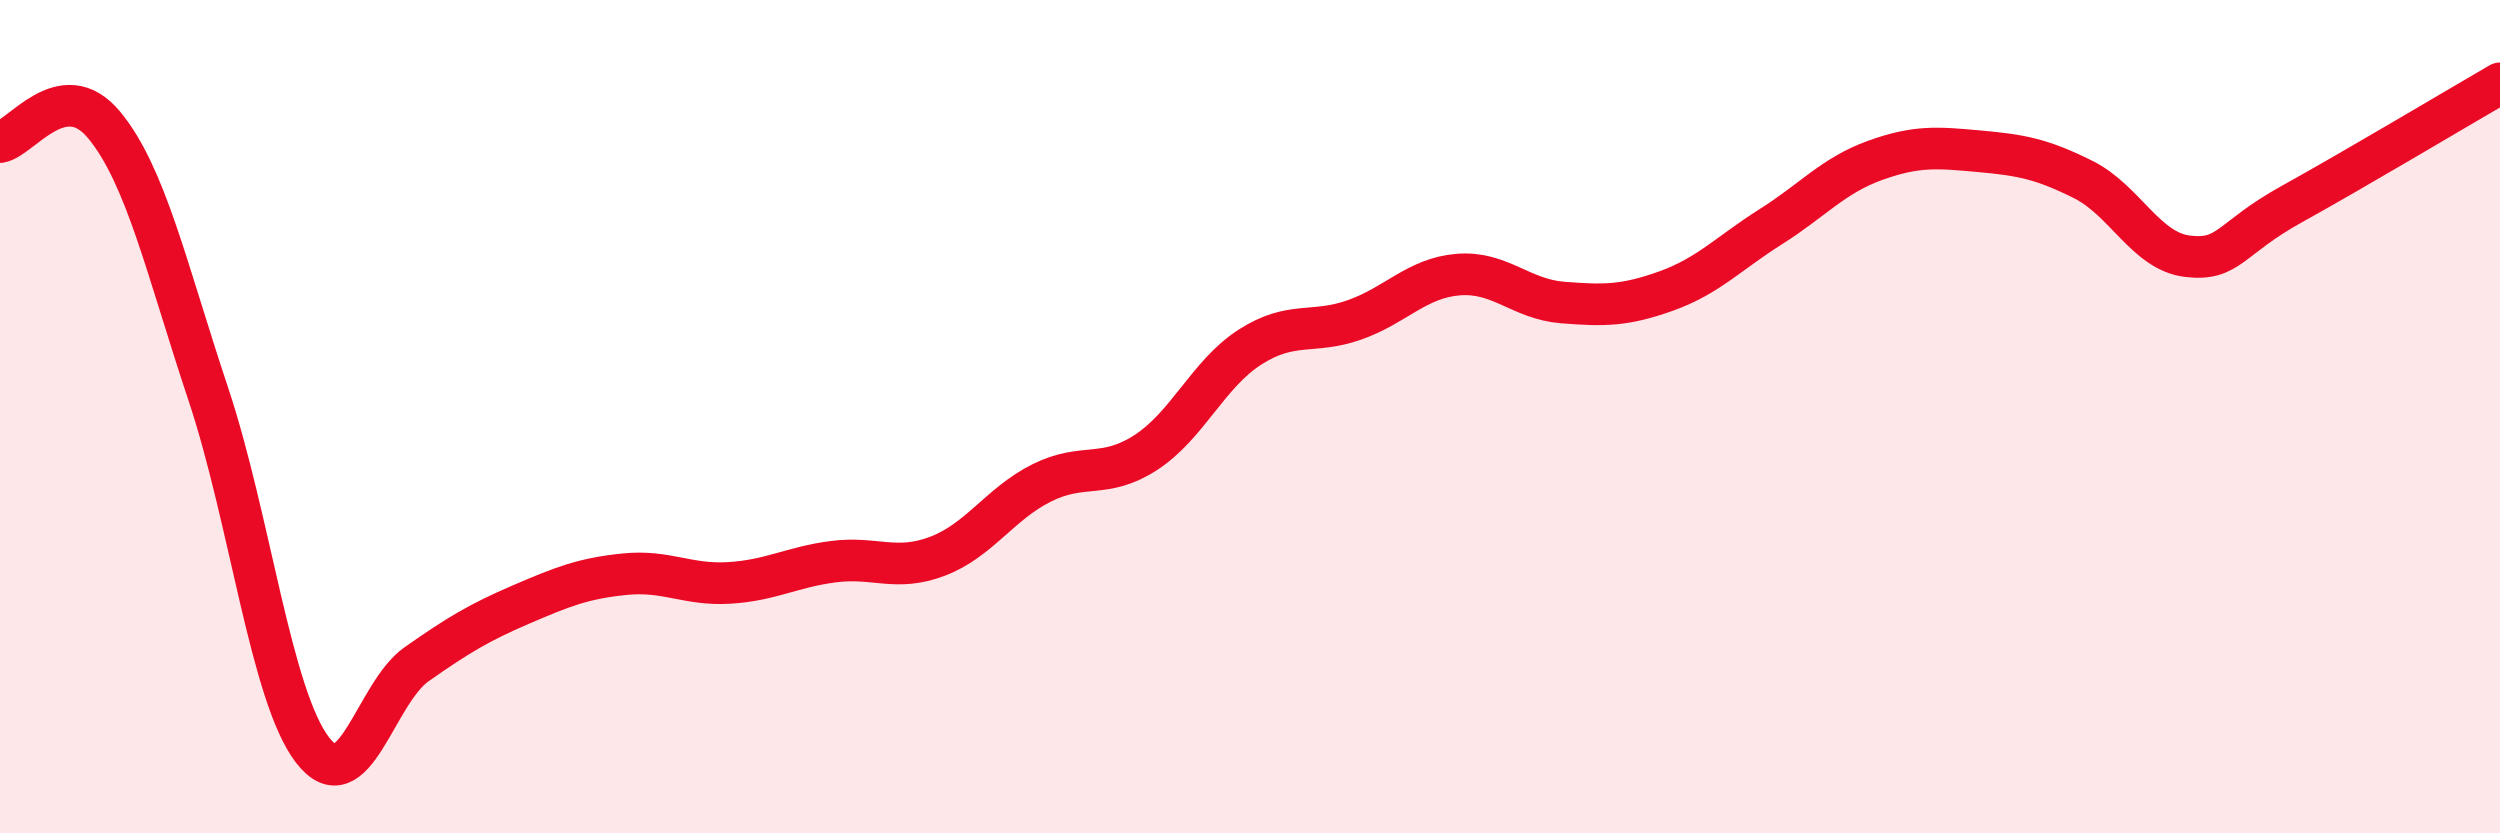
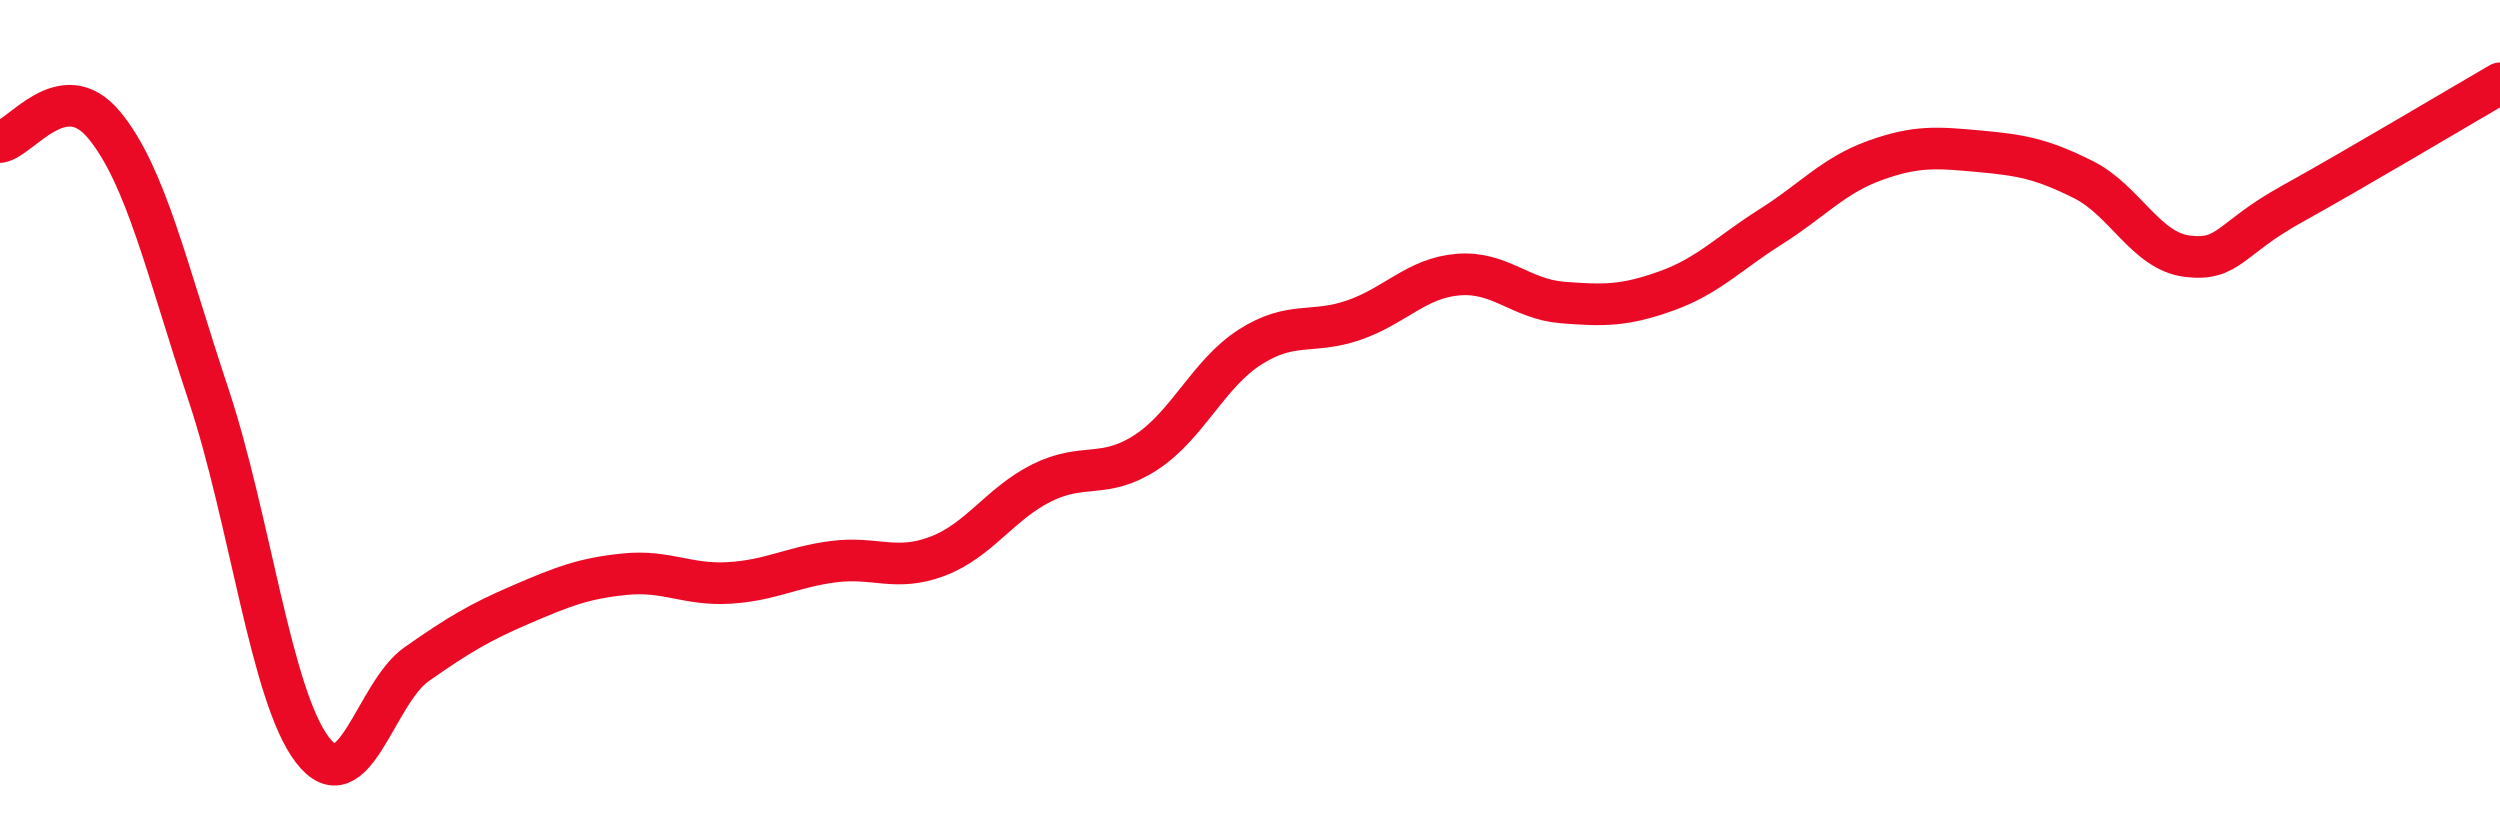
<svg xmlns="http://www.w3.org/2000/svg" width="60" height="20" viewBox="0 0 60 20">
-   <path d="M 0,3.41 C 0.5,3.33 1.5,1.79 2.5,3 C 3.5,4.21 4,6.46 5,9.46 C 6,12.46 6.5,16.7 7.5,18 C 8.5,19.3 9,16.64 10,15.94 C 11,15.24 11.5,14.94 12.5,14.51 C 13.5,14.08 14,13.88 15,13.78 C 16,13.68 16.5,14.05 17.5,13.99 C 18.5,13.93 19,13.61 20,13.48 C 21,13.35 21.5,13.73 22.5,13.35 C 23.5,12.97 24,12.09 25,11.59 C 26,11.09 26.5,11.51 27.5,10.86 C 28.5,10.21 29,8.97 30,8.33 C 31,7.69 31.5,8.03 32.5,7.68 C 33.5,7.33 34,6.67 35,6.59 C 36,6.51 36.5,7.18 37.5,7.26 C 38.5,7.34 39,7.34 40,6.98 C 41,6.62 41.5,6.07 42.5,5.44 C 43.5,4.81 44,4.21 45,3.85 C 46,3.49 46.5,3.54 47.5,3.63 C 48.5,3.72 49,3.81 50,4.31 C 51,4.81 51.5,6.03 52.5,6.15 C 53.5,6.27 53.5,5.73 55,4.9 C 56.5,4.07 59,2.58 60,2L60 20L0 20Z" fill="#EB0A25" opacity="0.1" stroke-linecap="round" stroke-linejoin="round" />
  <path d="M 0,3.41 C 0.5,3.33 1.5,1.79 2.5,3 C 3.5,4.21 4,6.46 5,9.46 C 6,12.46 6.5,16.7 7.5,18 C 8.5,19.3 9,16.64 10,15.94 C 11,15.24 11.5,14.94 12.5,14.51 C 13.5,14.08 14,13.88 15,13.78 C 16,13.68 16.5,14.05 17.5,13.99 C 18.5,13.93 19,13.61 20,13.48 C 21,13.35 21.5,13.73 22.5,13.35 C 23.5,12.97 24,12.09 25,11.59 C 26,11.09 26.5,11.51 27.5,10.86 C 28.5,10.21 29,8.97 30,8.33 C 31,7.69 31.5,8.03 32.5,7.68 C 33.5,7.33 34,6.67 35,6.59 C 36,6.51 36.5,7.18 37.5,7.26 C 38.5,7.34 39,7.34 40,6.98 C 41,6.62 41.5,6.07 42.5,5.44 C 43.5,4.81 44,4.21 45,3.85 C 46,3.49 46.5,3.54 47.5,3.63 C 48.5,3.72 49,3.81 50,4.31 C 51,4.81 51.5,6.03 52.5,6.15 C 53.5,6.27 53.5,5.73 55,4.9 C 56.5,4.07 59,2.58 60,2" stroke="#EB0A25" stroke-width="1" fill="none" stroke-linecap="round" stroke-linejoin="round" />
</svg>